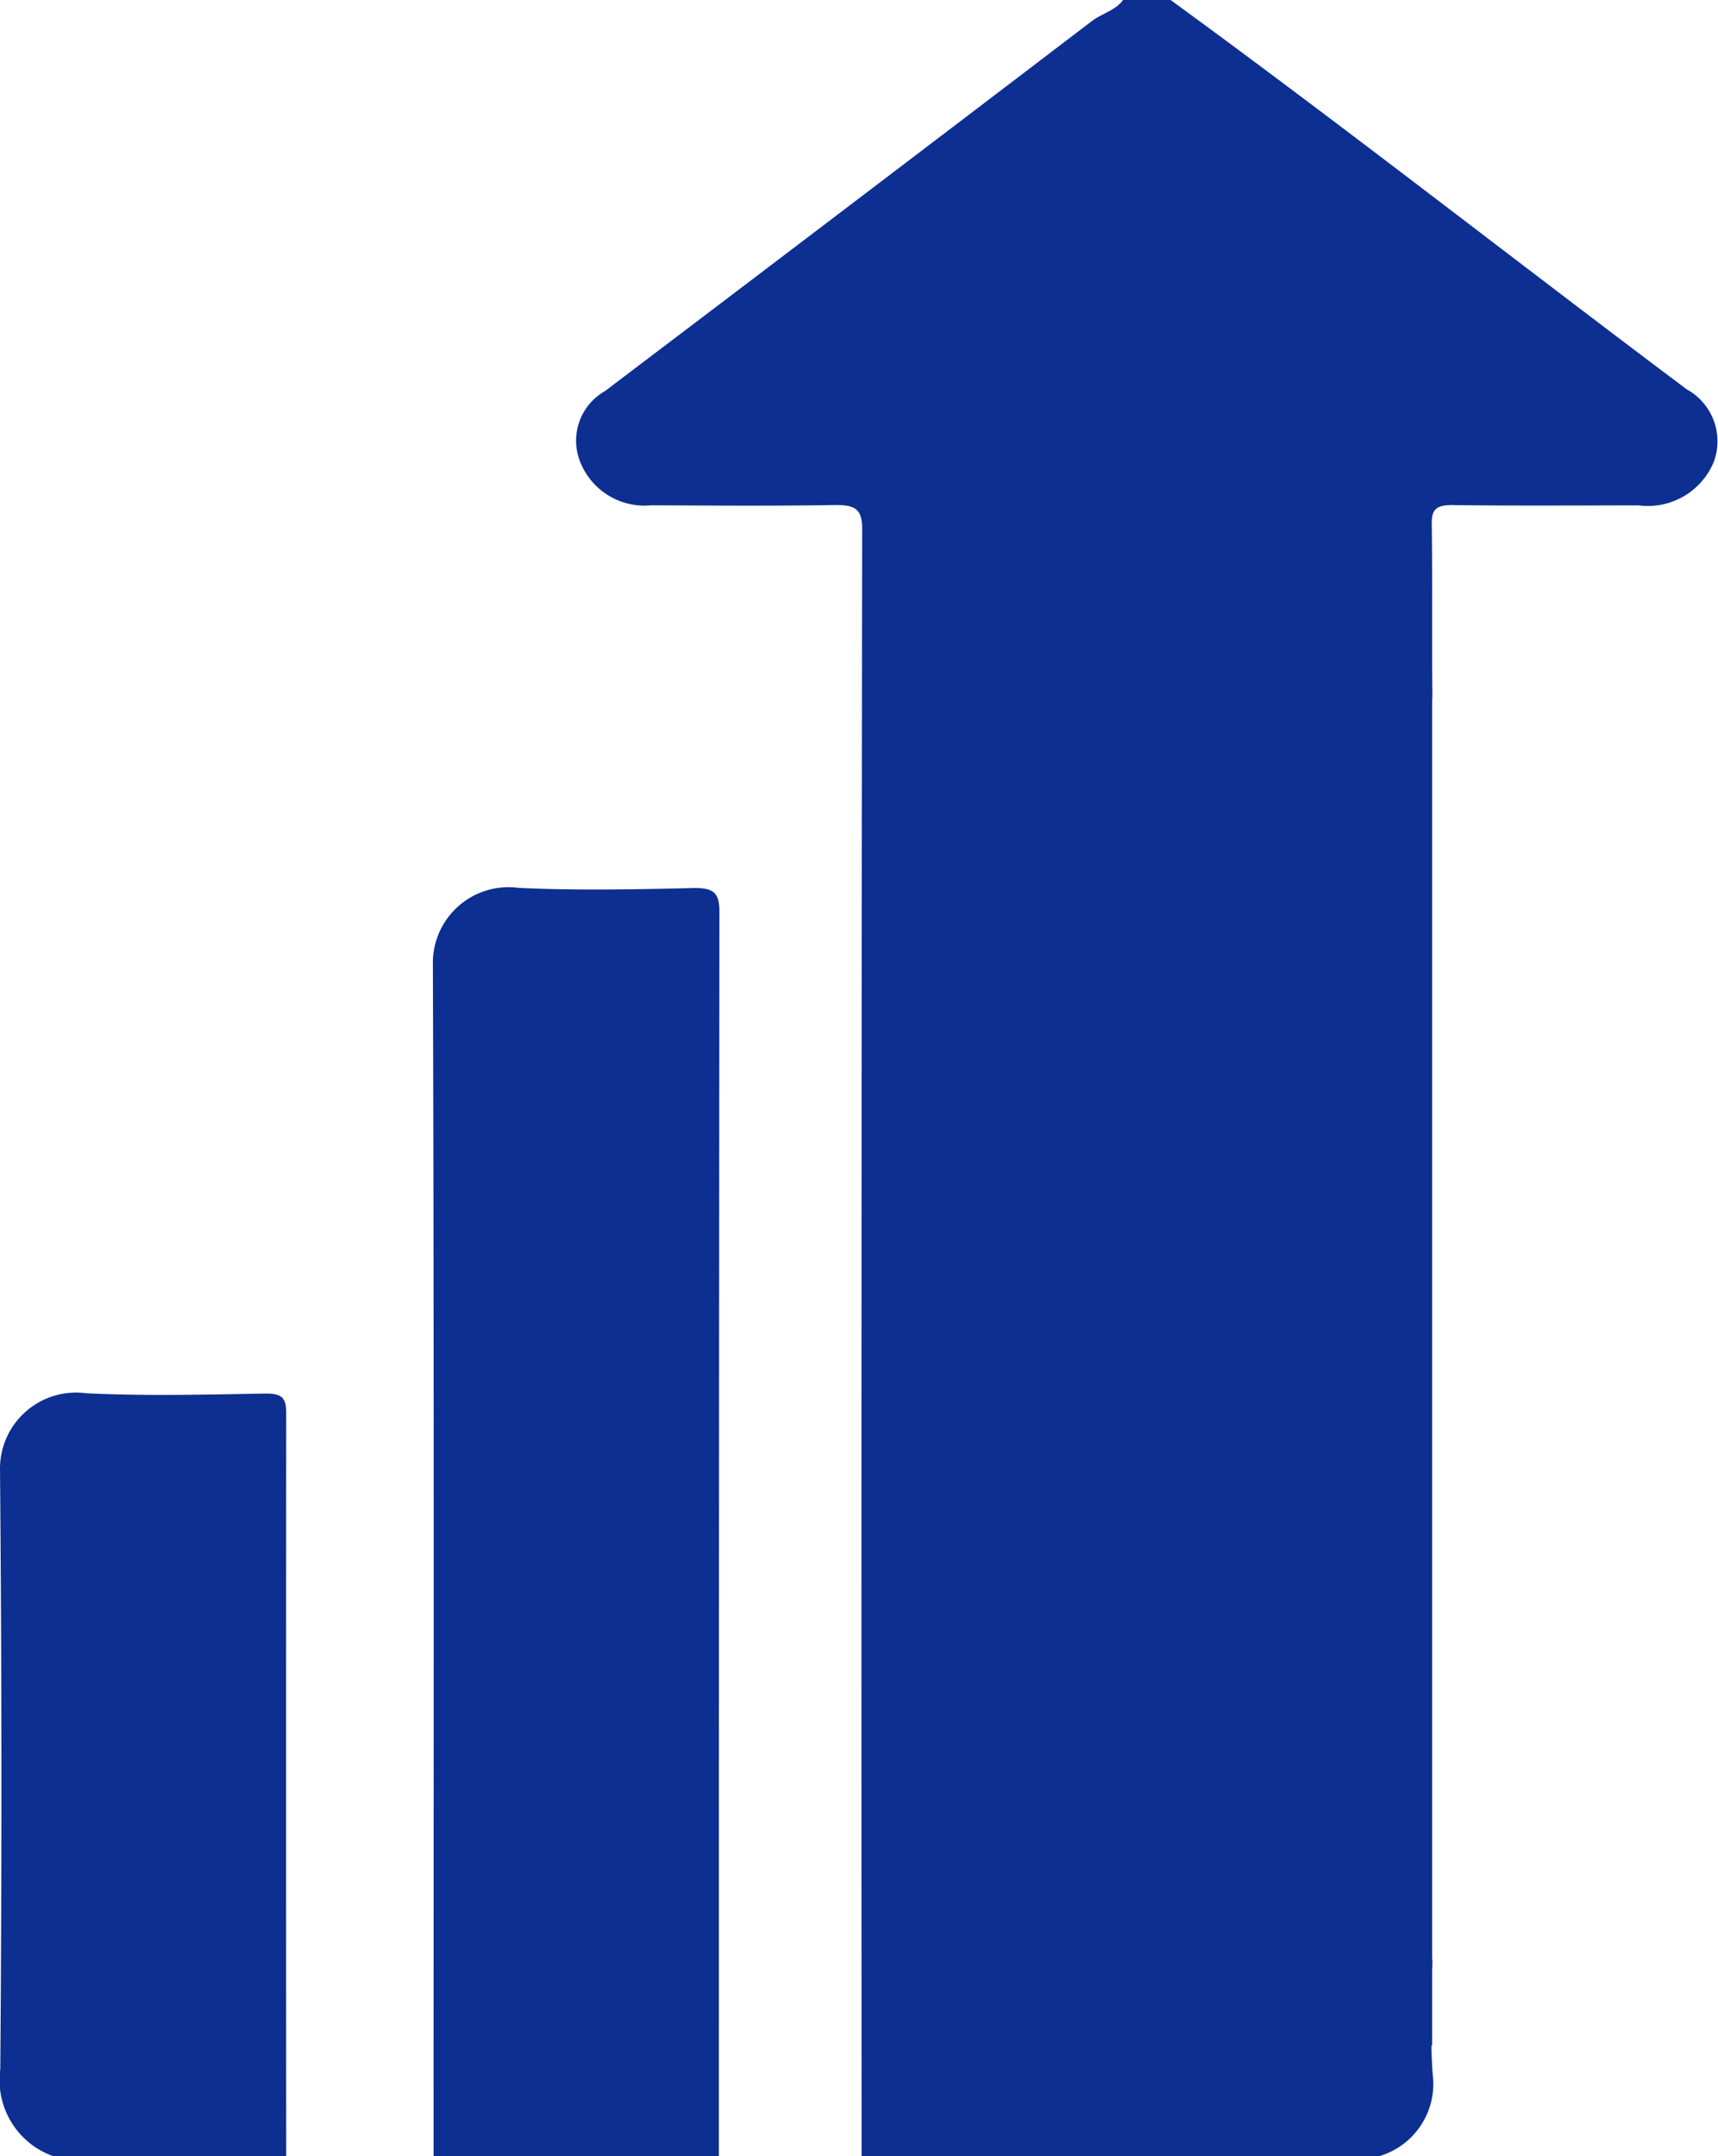
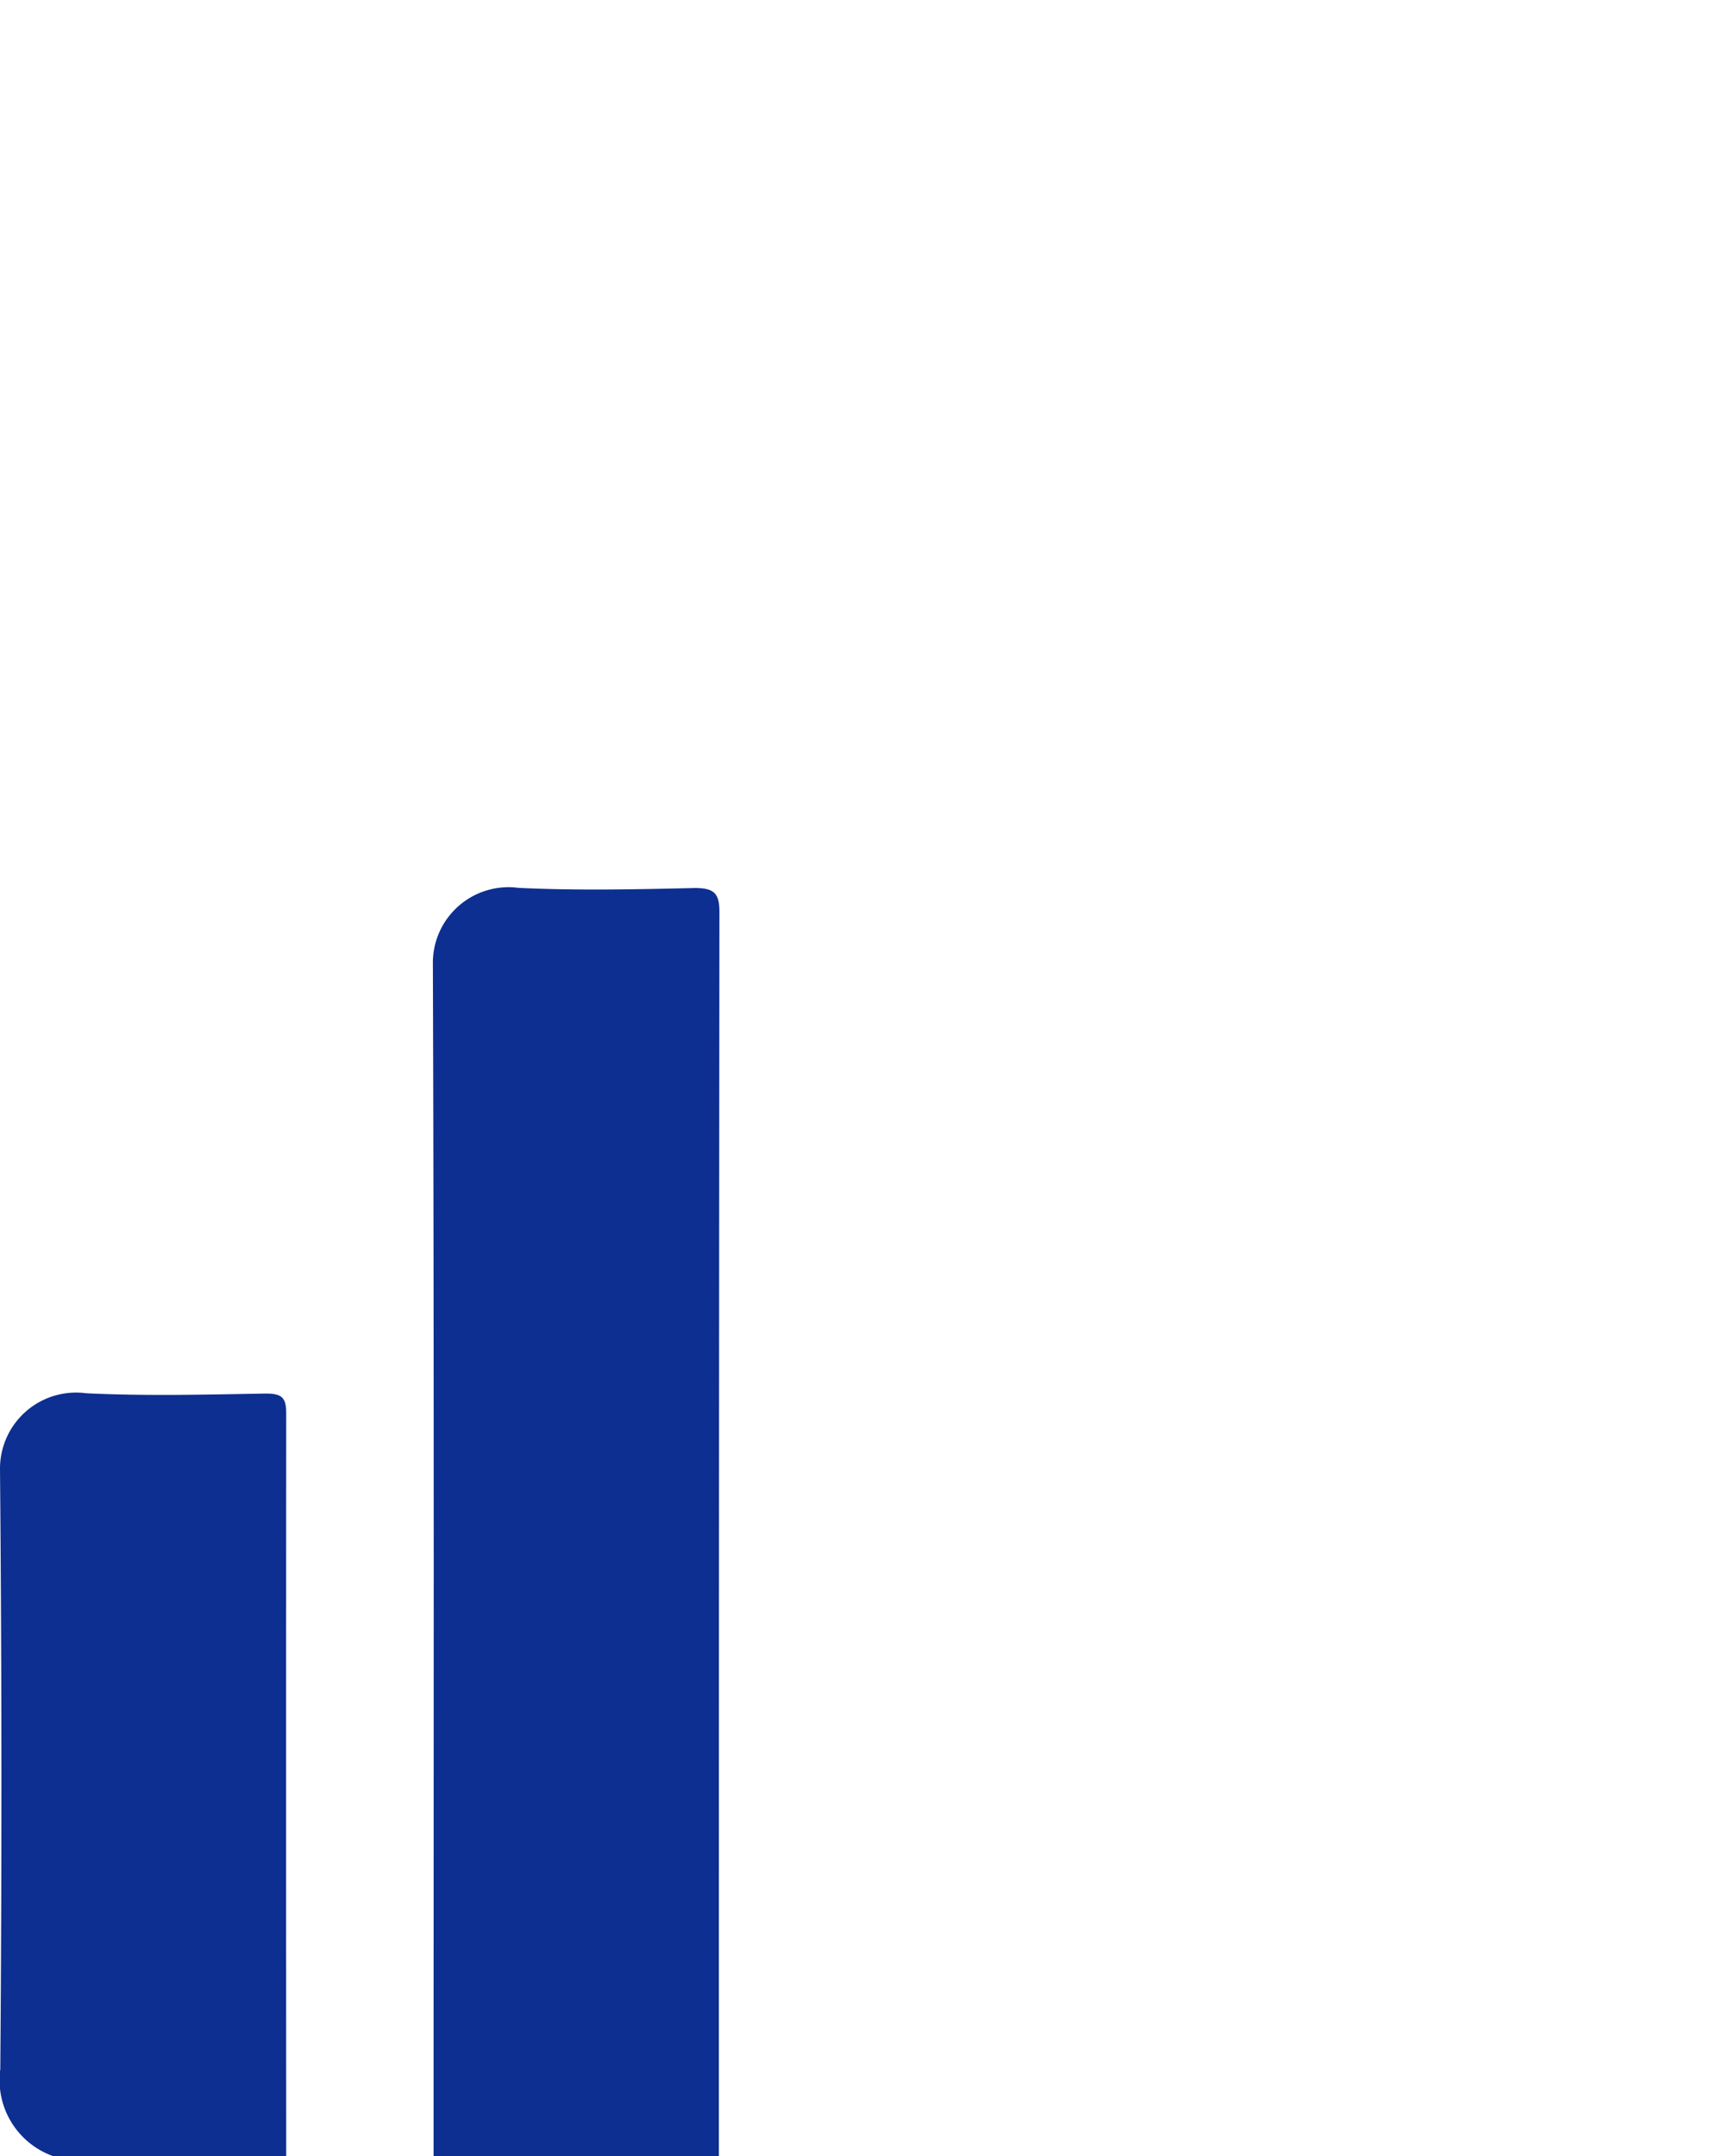
<svg xmlns="http://www.w3.org/2000/svg" id="Grupo_882" data-name="Grupo 882" width="54.702" height="68.645" viewBox="0 0 54.702 68.645">
  <defs>
    <clipPath id="clip-path">
      <rect id="Retângulo_5422" data-name="Retângulo 5422" width="54.702" height="68.645" fill="none" />
    </clipPath>
  </defs>
  <g id="Grupo_882-2" data-name="Grupo 882" transform="translate(0 0)" clip-path="url(#clip-path)">
-     <path id="Caminho_4283" data-name="Caminho 4283" d="M51.68,12.4C46.186,8.281,40.8,4.054,35.24,0H33.726c-.241.331-.678.432-1,.676q-7.74,5.9-15.5,11.778a1.812,1.812,0,0,0-.781,2.261A2.2,2.2,0,0,0,18.7,16.087c1.942.008,3.886.024,5.827-.008.658-.01.893.118.892.761q-.034,25.9-.018,51.8H41.9a2.4,2.4,0,0,0,1.683-2.621c-.021-.3-.034-.6-.04-.9l.024,0V62.869c0-.132.006-.263.009-.395a.975.975,0,0,0-.009-.145V22.283a1.477,1.477,0,0,0,.008-.178q-.008-.623-.008-1.245V19.33h0c0-.883,0-1.767-.012-2.65-.007-.471.15-.606.678-.6,1.966.026,3.934.012,5.9.009a2.273,2.273,0,0,0,2.4-1.38,1.885,1.885,0,0,0-.854-2.31" transform="translate(2.033 0)" fill="#0d2f91" />
    <path id="Caminho_4284" data-name="Caminho 4284" d="M20.507,25.14c-1.841.042-3.688.081-5.524-.007a2.409,2.409,0,0,0-2.729,2.438c.042,12.646.022,25.292.022,37.938h9.084q0-.536,0-1.073,0-19.27.018-38.54c0-.624-.195-.772-.871-.757" transform="translate(1.529 3.134)" fill="#0d2f91" />
    <path id="Caminho_4285" data-name="Caminho 4285" d="M8.417,39.448c-1.891.033-3.787.081-5.672-.01A2.422,2.422,0,0,0,0,41.869q.086,9.546.009,19.092a2.565,2.565,0,0,0,1.684,2.765h7.42q-.007-11.823,0-23.647c0-.5-.127-.641-.7-.631" transform="translate(0 4.919)" fill="#0d2f91" />
  </g>
</svg>